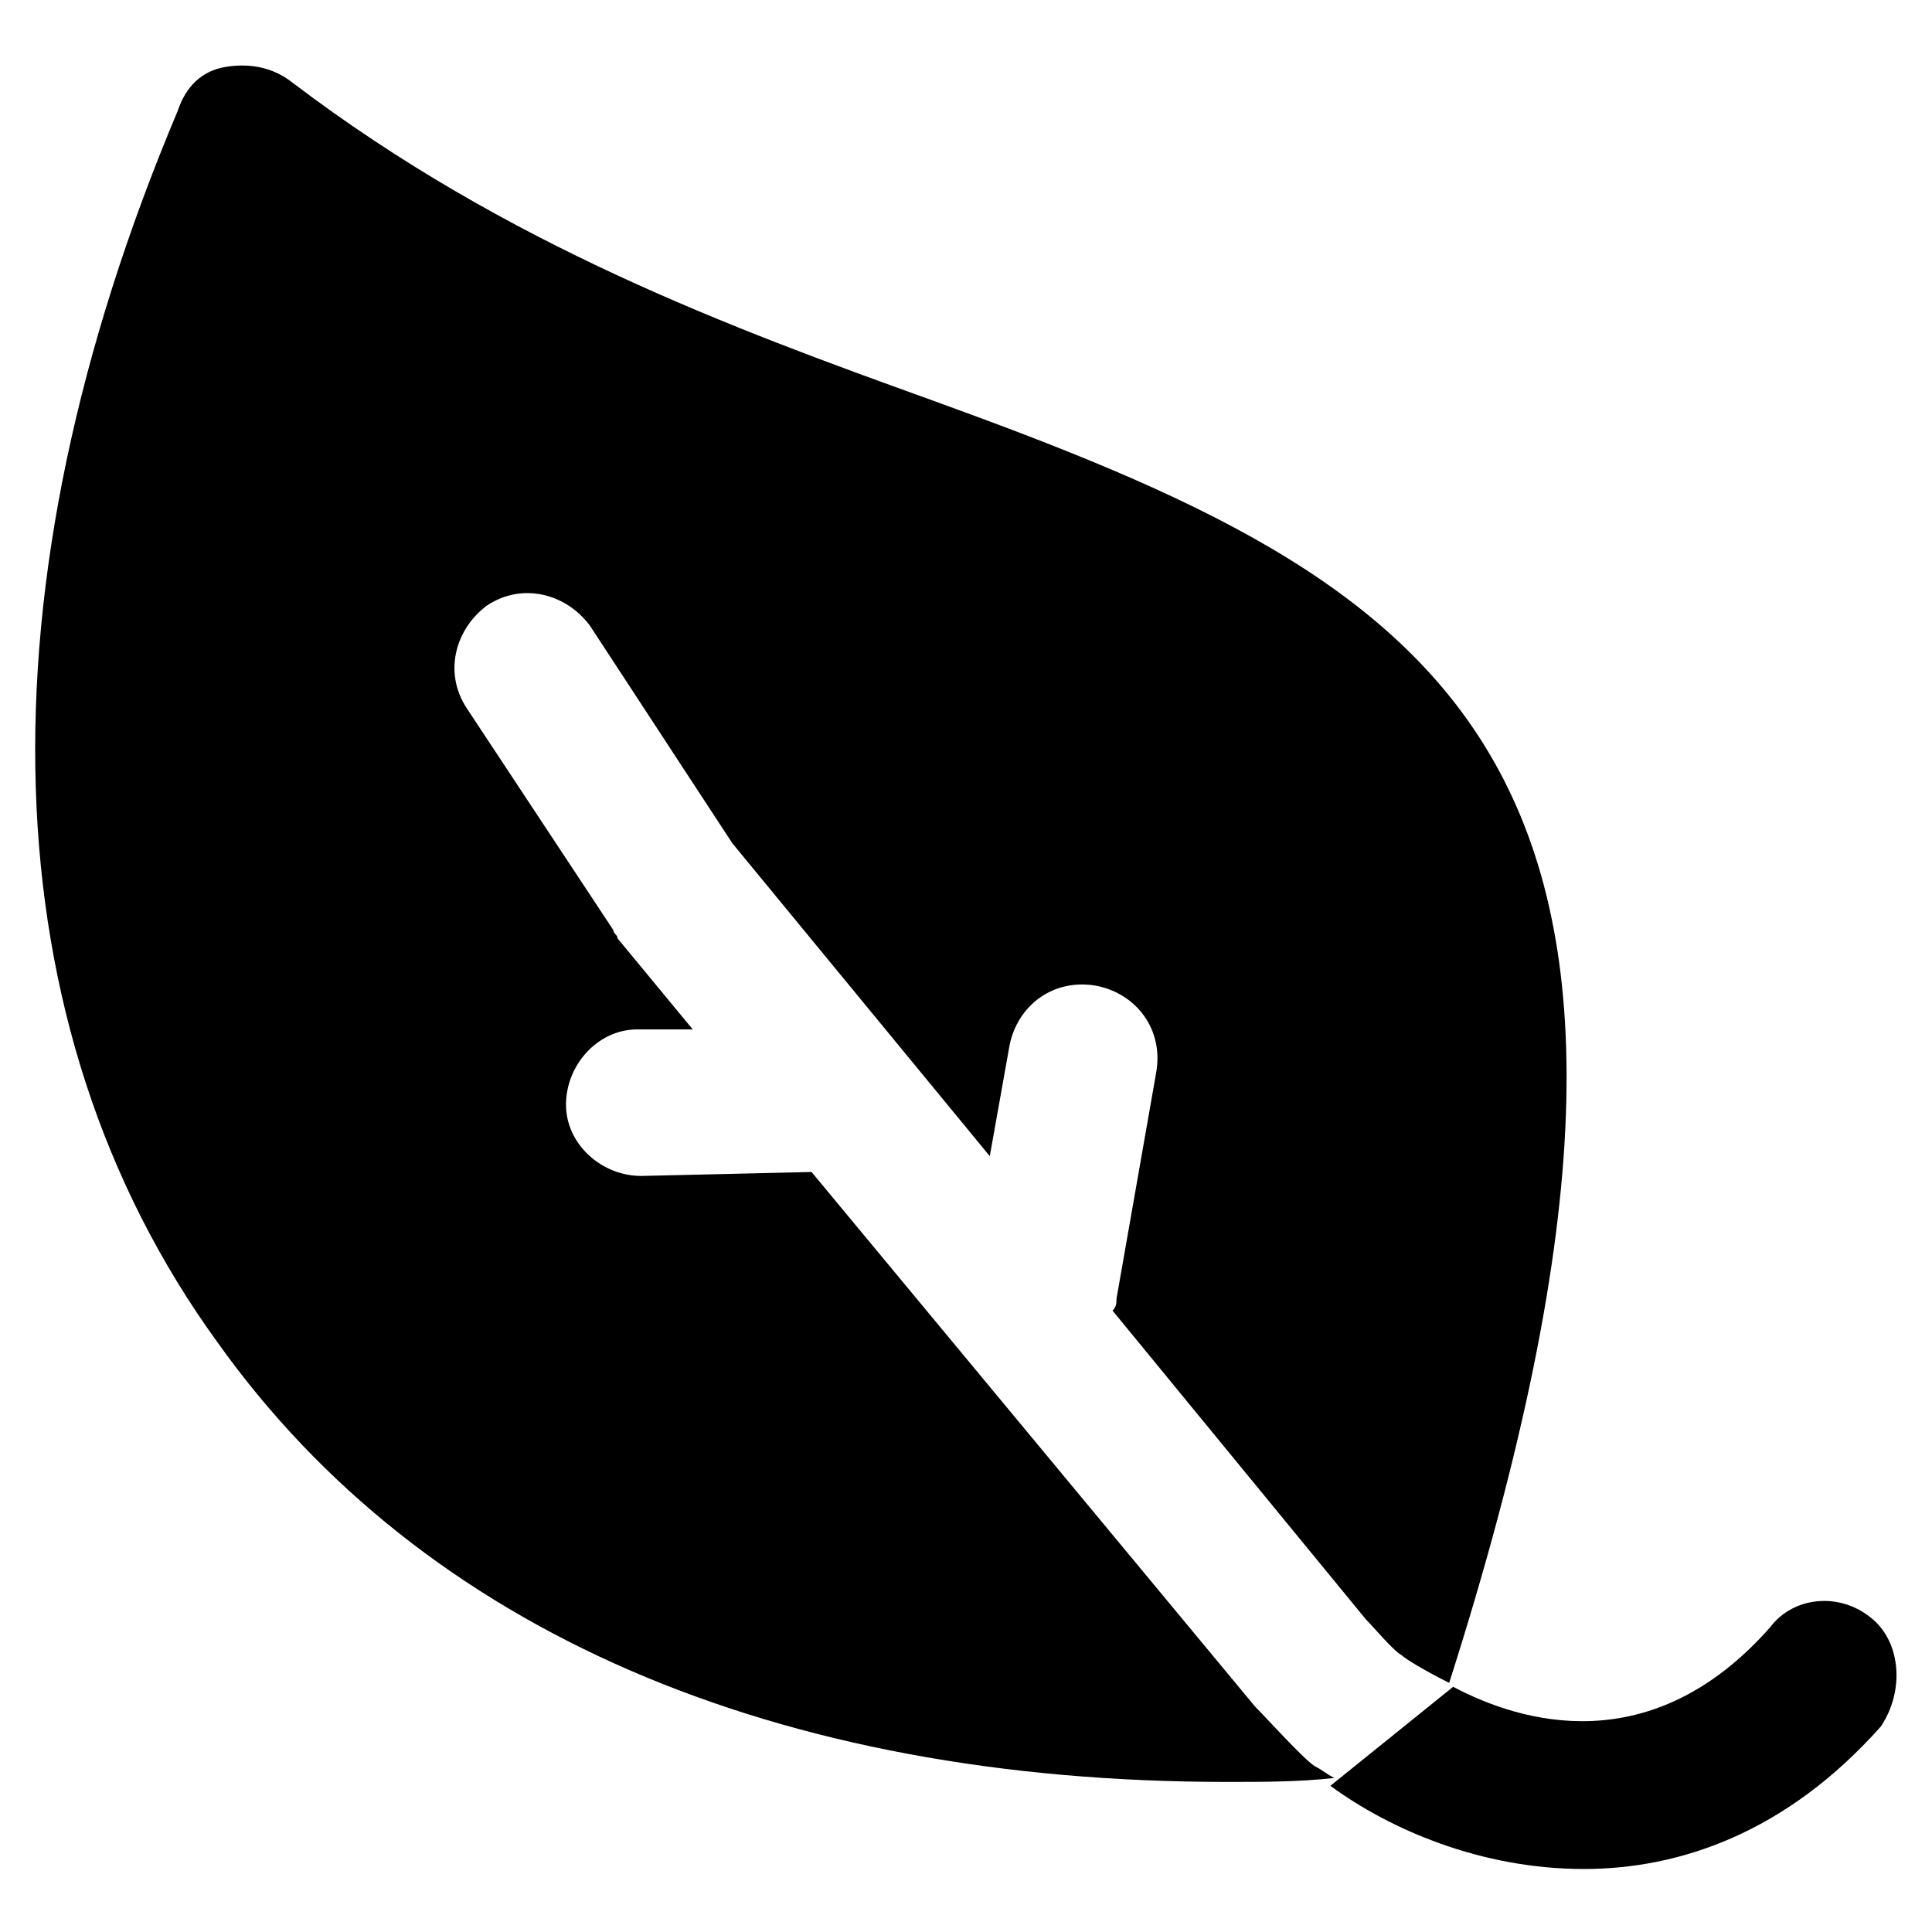
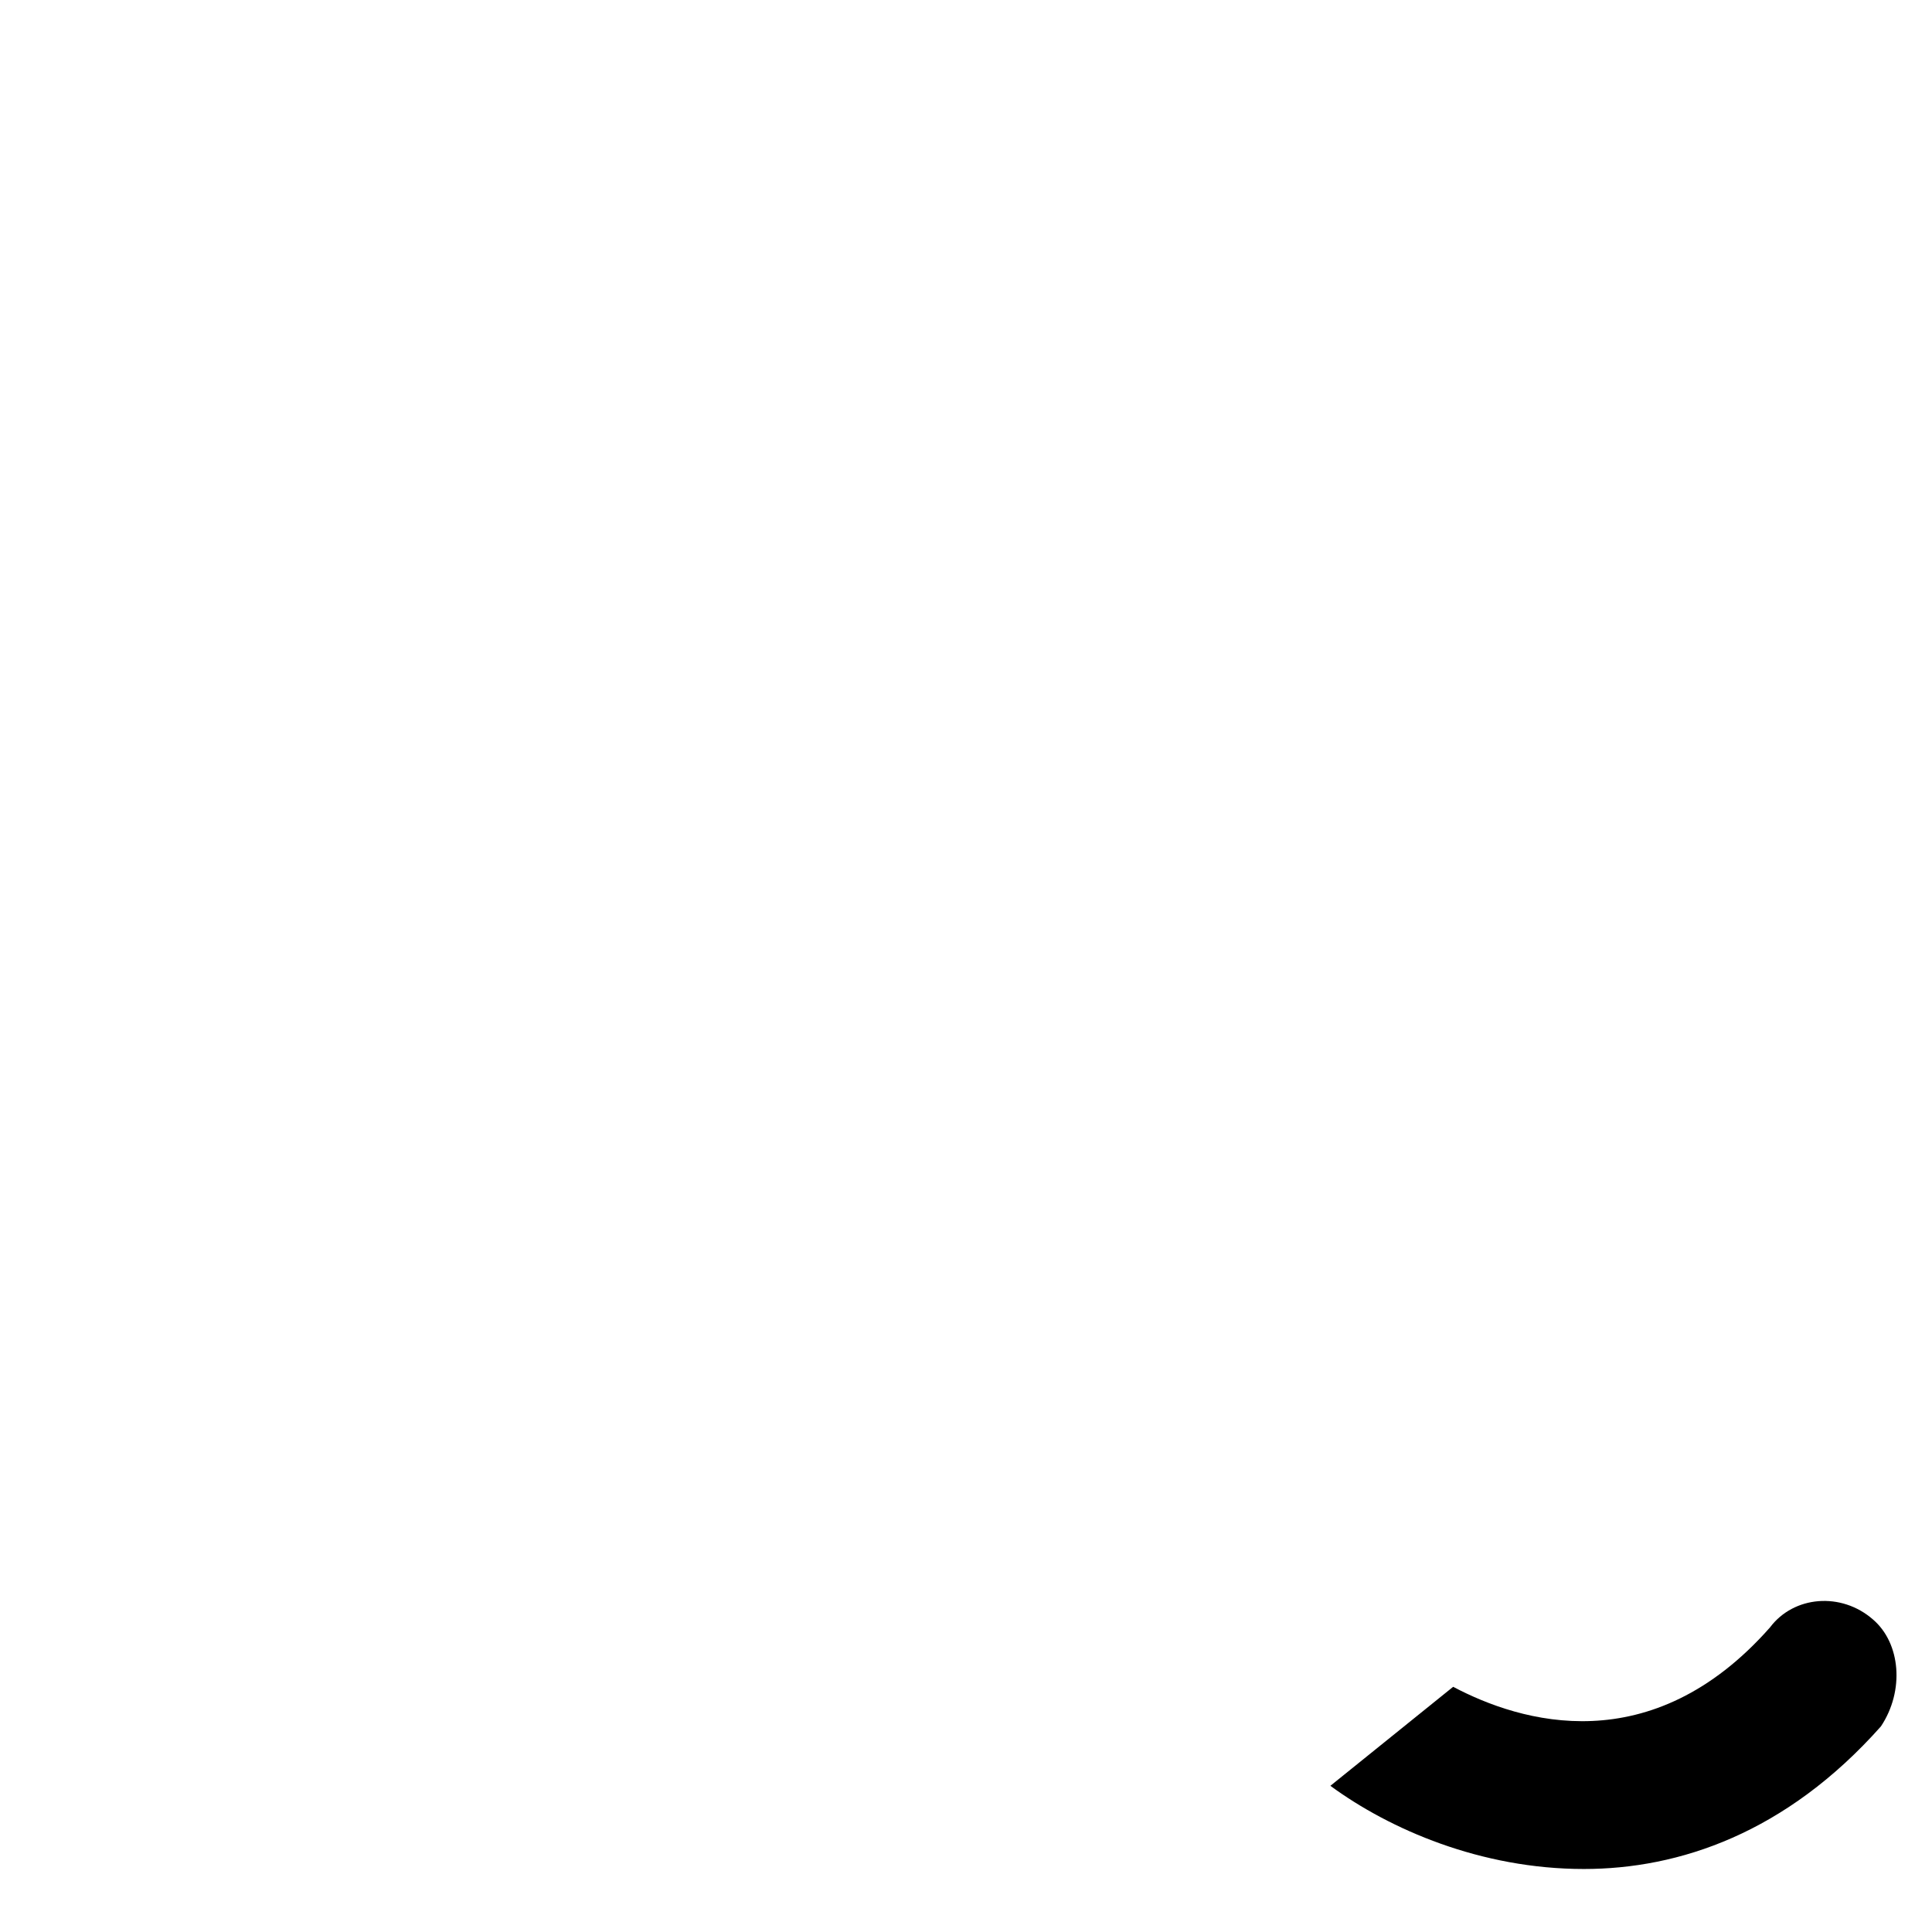
<svg xmlns="http://www.w3.org/2000/svg" fill="#000000" width="800px" height="800px" version="1.1" viewBox="144 144 512 512">
  <g>
-     <path d="m390.55 249.91c-52.48-18.895-112.31-40.934-168.98-83.969-5.25-4.199-11.547-5.25-17.844-4.199s-10.496 5.246-12.594 11.547c-53.531 127-50.383 242.46 10.496 326.43 54.578 76.621 147.99 116.51 267.65 116.51 9.445 0 18.895 0 28.34-1.051-2.098-1.051-3.148-2.098-5.246-3.148-3.148-2.098-12.594-12.594-15.742-15.742l-117.56-141.7-45.133 1.051c-10.496 0-19.941-8.398-19.941-18.895s8.398-19.941 18.895-19.941h14.695l-19.941-24.141c0-1.051-1.051-1.051-1.051-2.098l-38.836-58.777c-6.297-9.445-3.148-20.992 5.246-27.289 9.445-6.297 20.992-3.148 27.289 5.246l37.785 57.727 68.223 82.918 5.246-29.391c2.098-10.496 11.547-17.844 23.09-15.742 10.496 2.098 17.844 11.547 15.742 23.09l-10.496 59.828c0 1.051 0 2.098-1.051 3.148l67.176 81.867c2.098 2.098 7.348 8.398 9.445 9.445 1.051 1.051 6.297 4.199 12.594 7.348 78.73-246.65-1.039-290.73-137.49-340.07z" />
    <path d="m640.36 573.18c-8.398-7.348-20.992-6.297-27.289 2.098-31.488 35.688-66.125 25.191-83.969 15.742l-32.539 26.238c15.742 11.547 39.887 22.043 67.176 22.043 25.191 0 53.531-9.445 78.719-37.785 6.297-9.445 5.246-22.039-2.098-28.336z" />
  </g>
</svg>